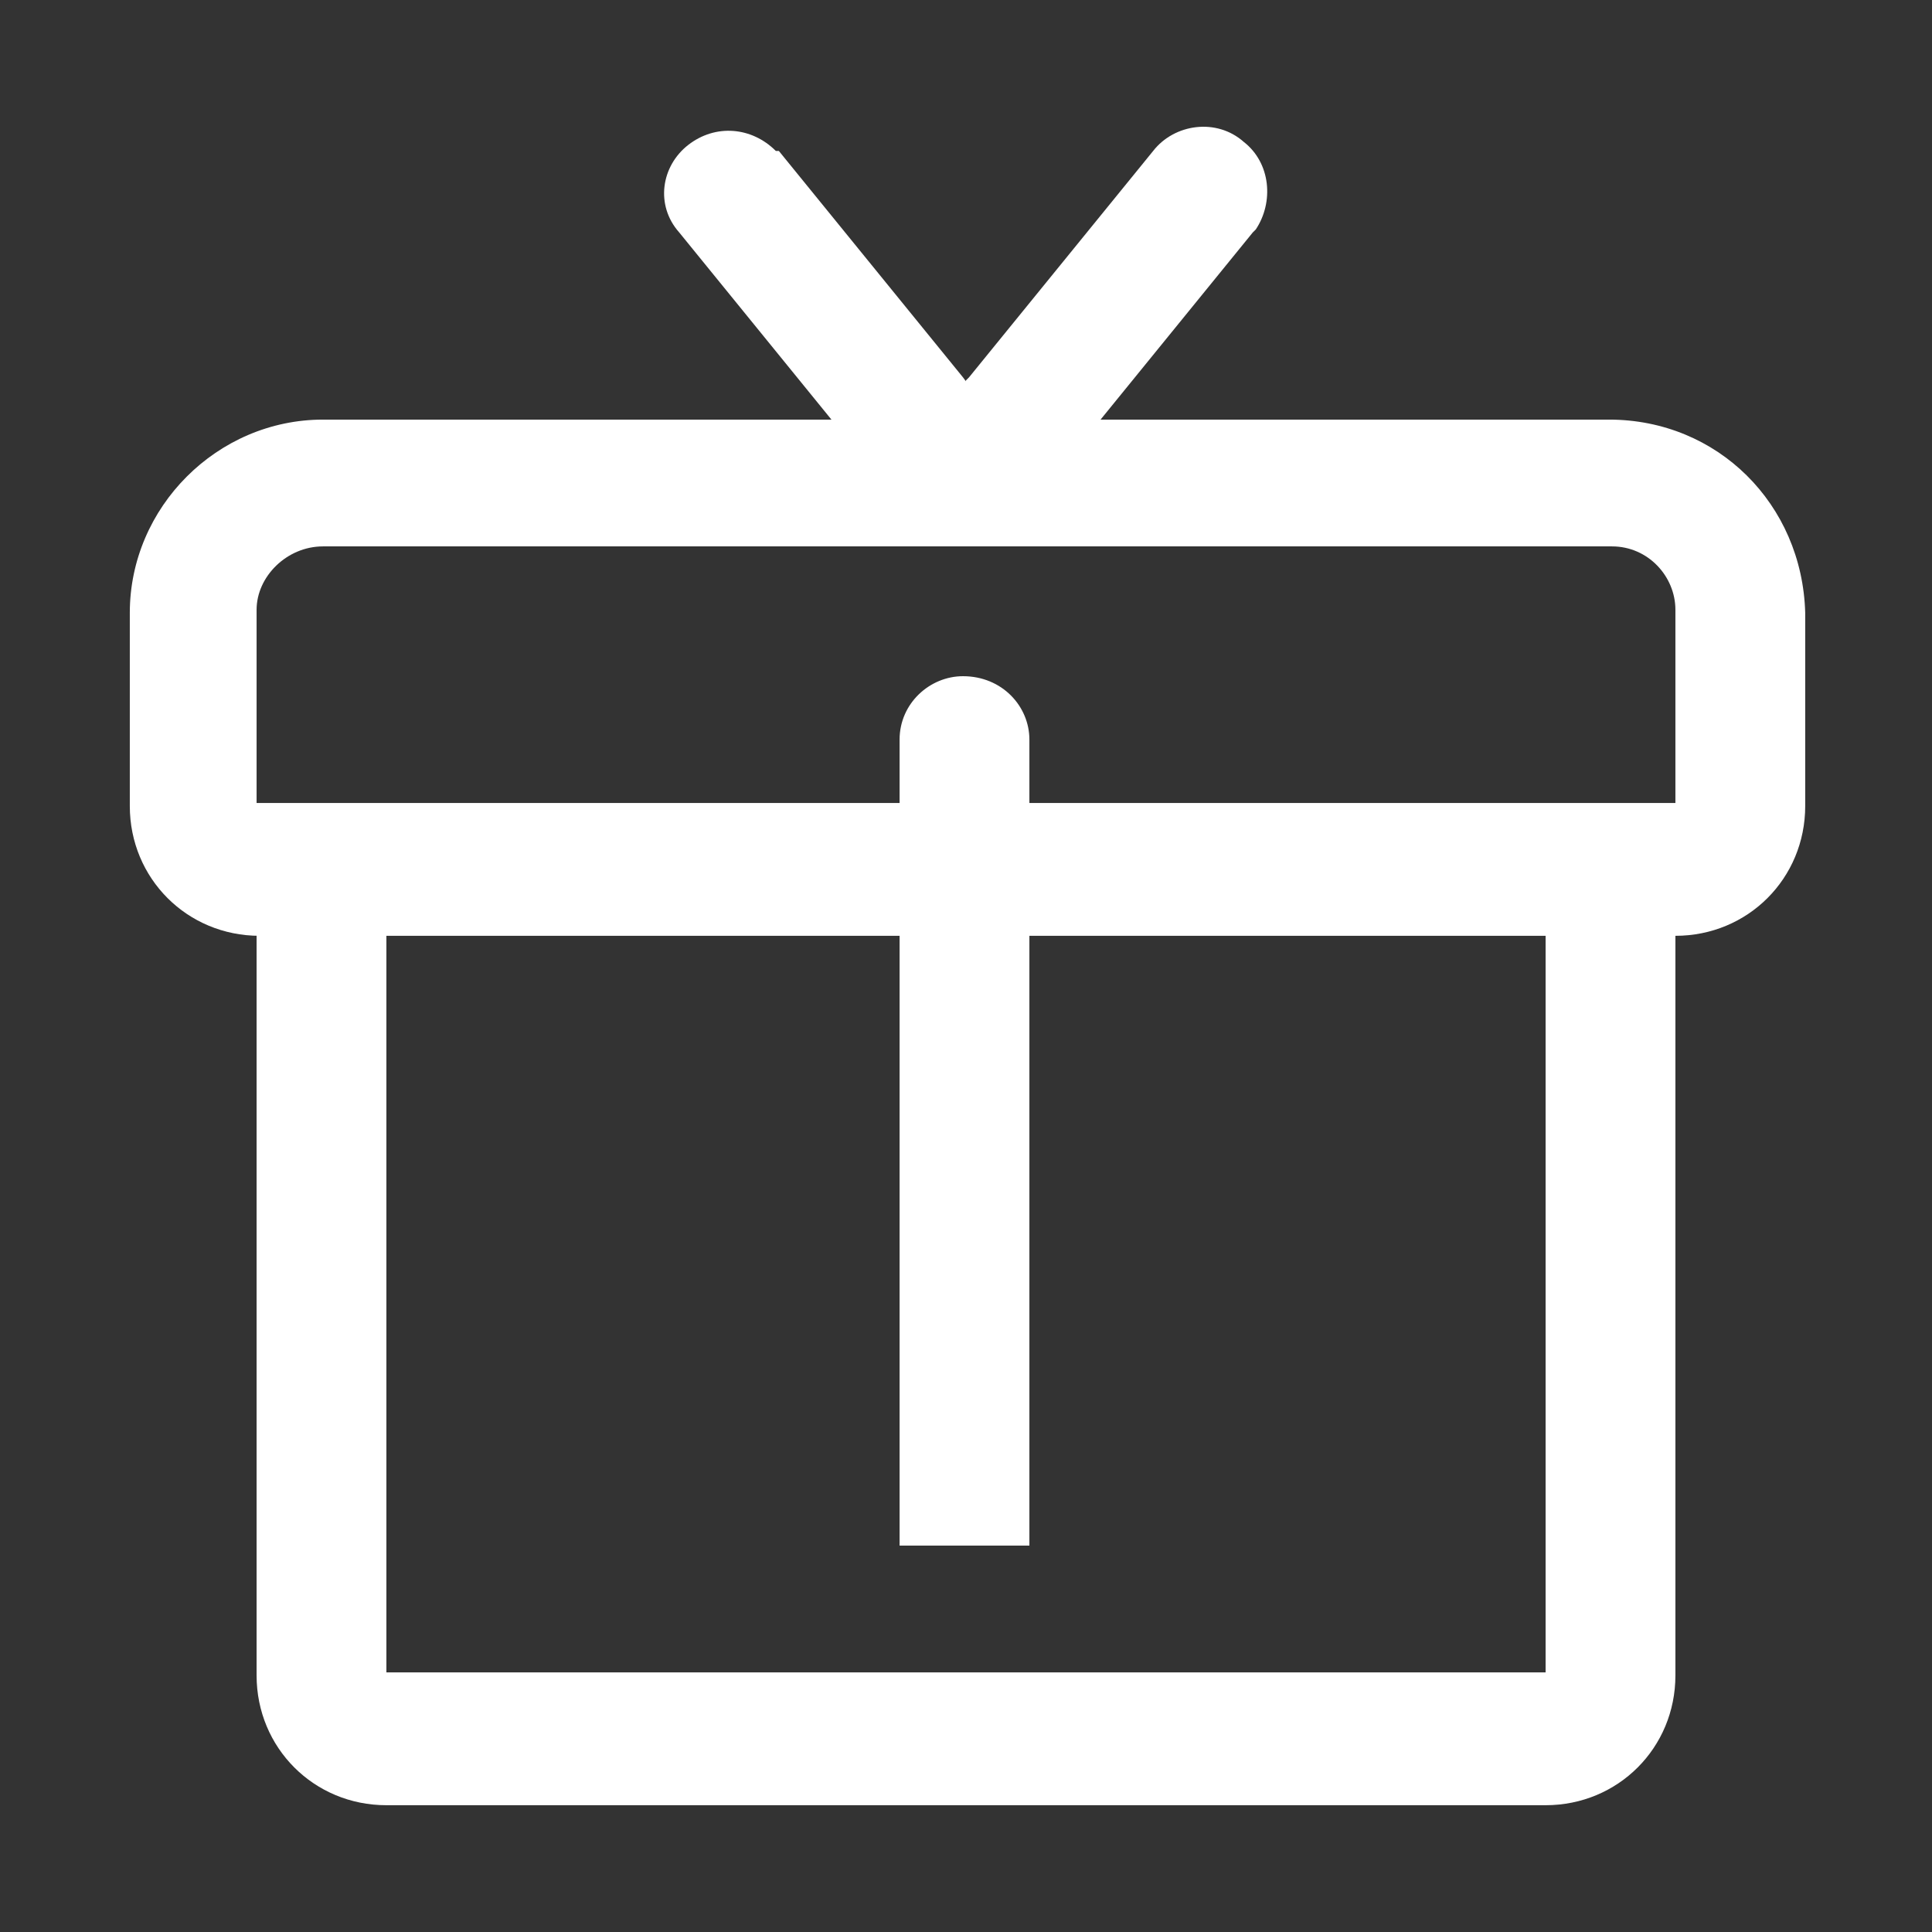
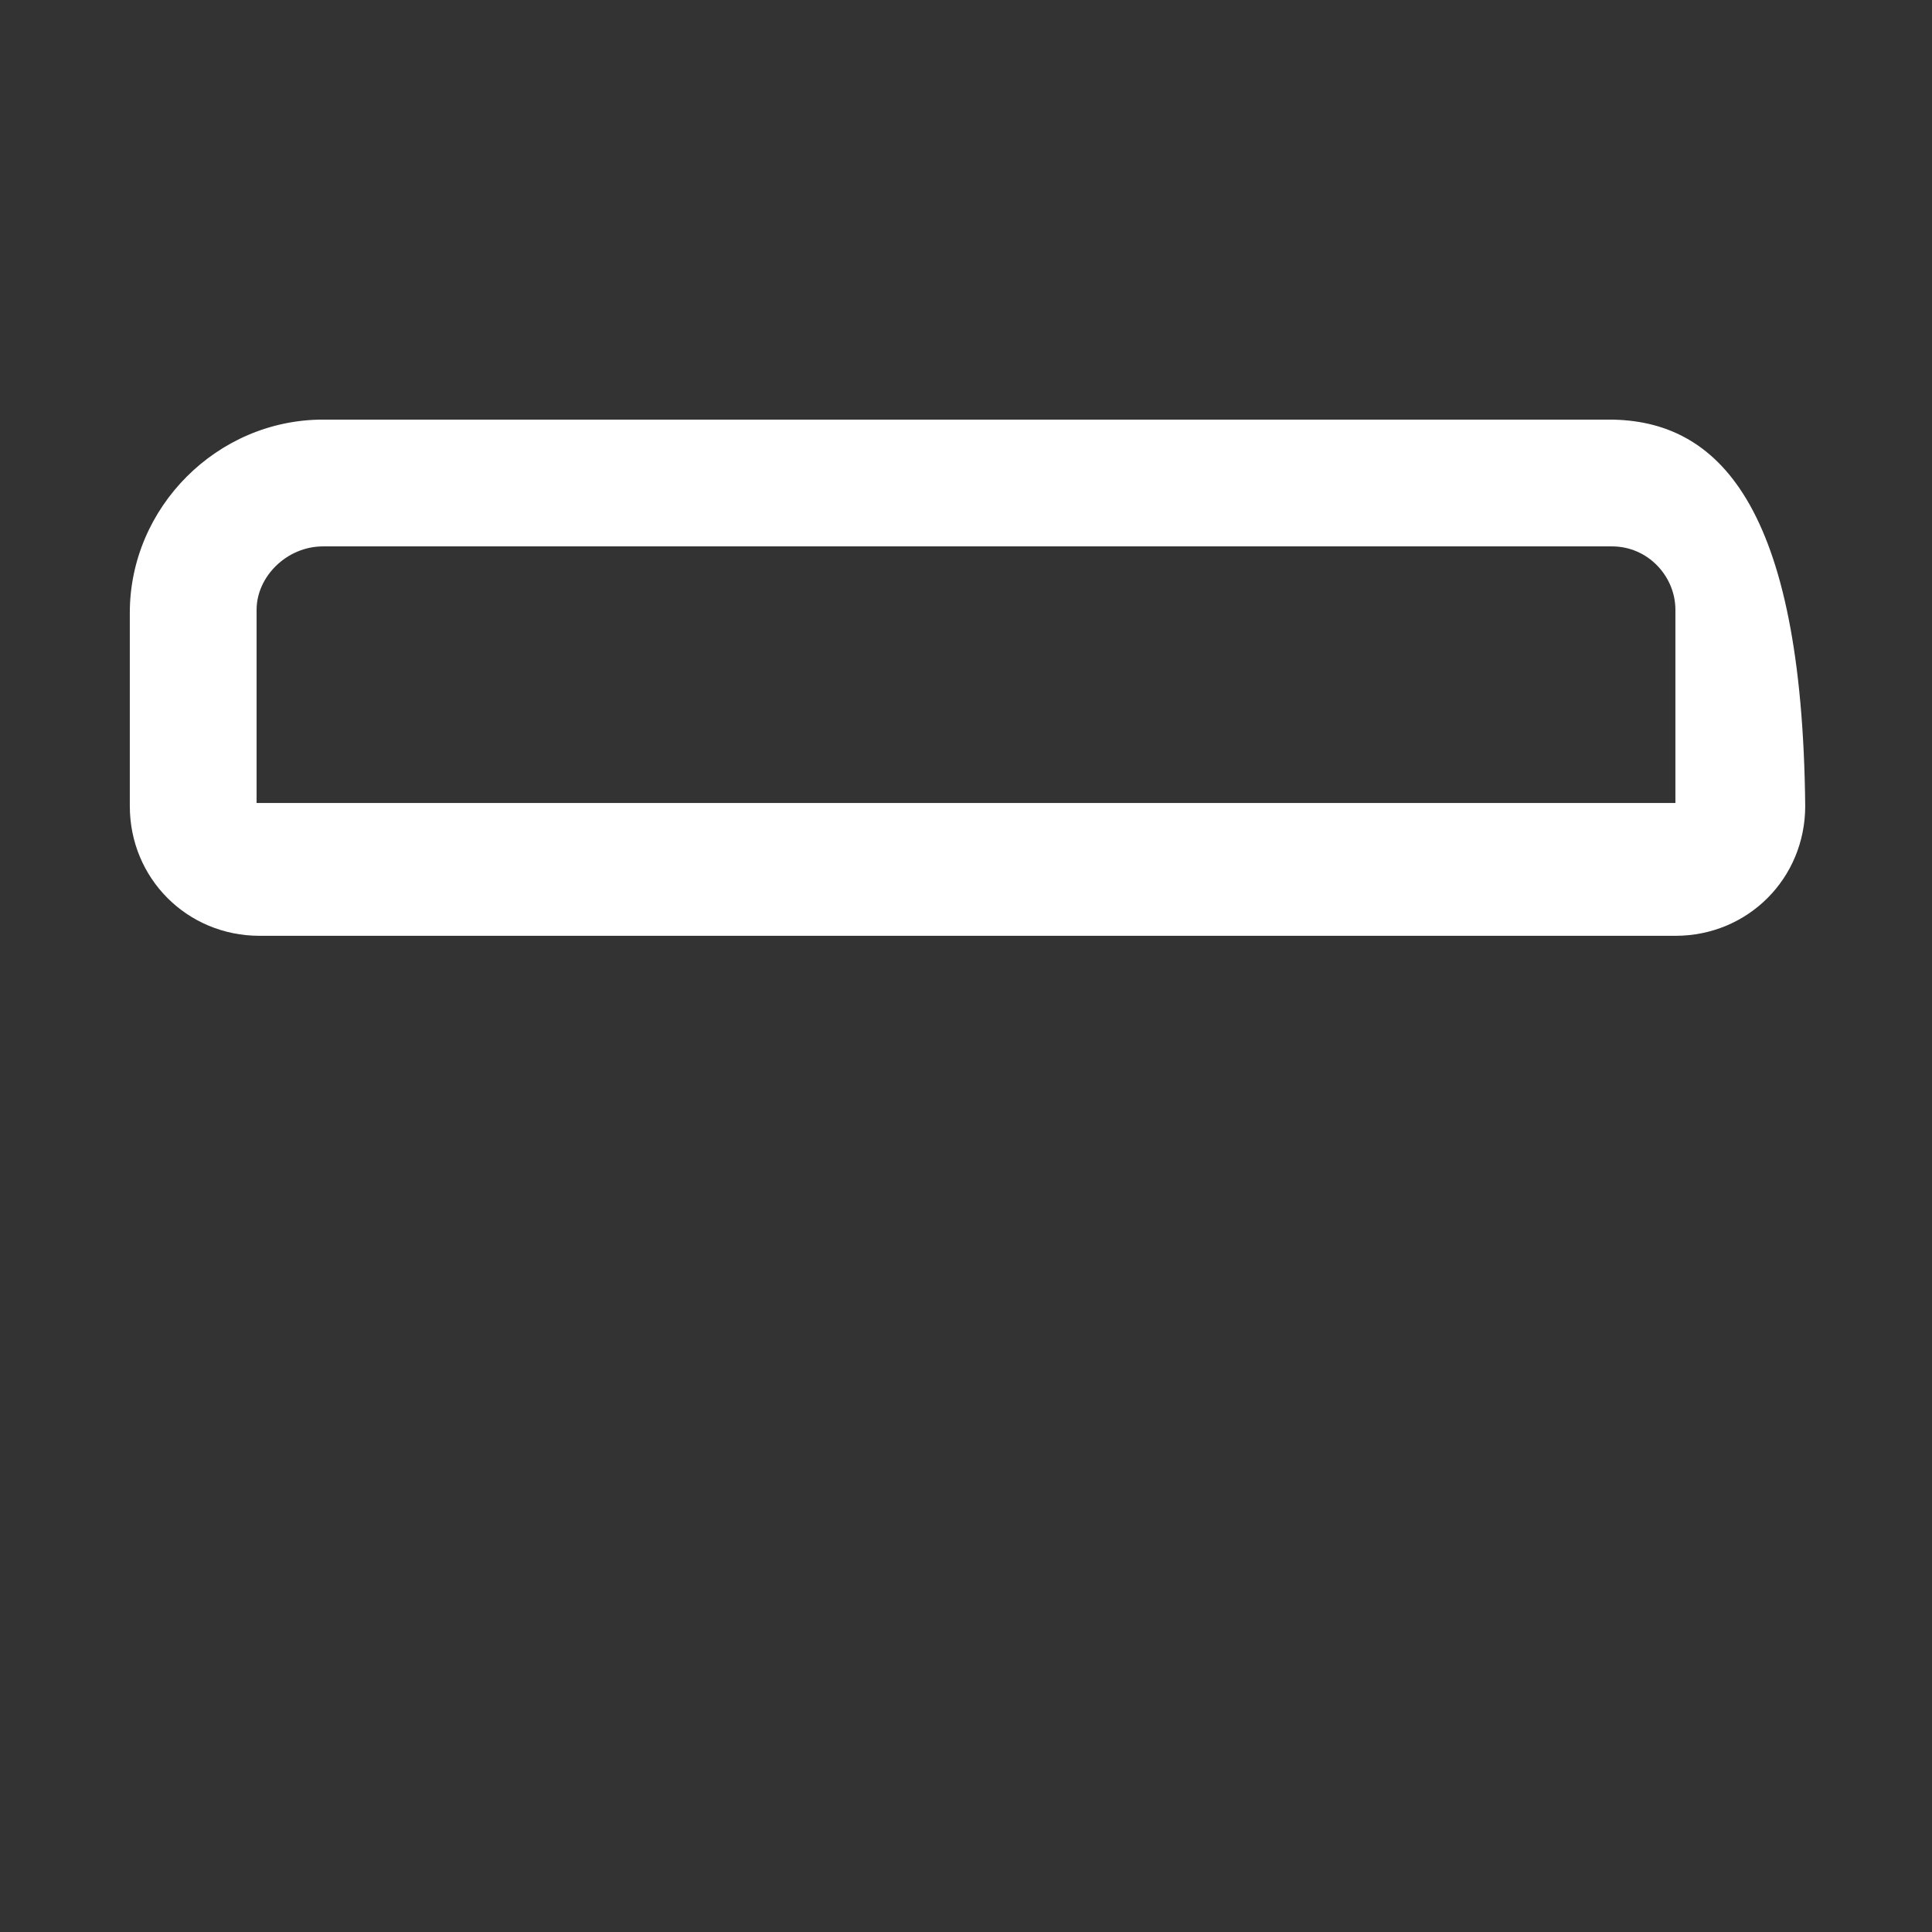
<svg xmlns="http://www.w3.org/2000/svg" version="1.1" id="图层_1" x="0px" y="0px" viewBox="0 0 64 64" style="enable-background:new 0 0 64 64;" xml:space="preserve">
  <rect x="0" y="0" width="64" height="64" fill="#333333" stroke="none" />
  <style type="text/css">
	.st0{fill:#fff;}
</style>
-   <path class="st0" d="M34.1,24.5v26.7h-4.3V24.5c0-1.2,1-2.1,2.1-2.1C33.2,22.4,34.1,23.4,34.1,24.5C34.1,24.5,34.1,24.5,34.1,24.5z" />
-   <path class="st0" d="M53.3,13.9H10.7c-3.5,0-6.4,2.9-6.4,6.4v6.4c0,2.4,1.9,4.3,4.3,4.3h46.9c2.4,0,4.3-1.9,4.3-4.3v-6.4  C59.7,16.7,56.9,13.9,53.3,13.9L53.3,13.9z M10.7,18.1h42.7c1.2,0,2.1,1,2.1,2.1v0v6.4H8.5v-6.4C8.5,19.1,9.5,18.1,10.7,18.1z" />
-   <path class="st0" d="M51.2,26.7H12.8c-2.4,0-4.3,1.9-4.3,4.3v24.5c0,2.4,1.9,4.3,4.3,4.3h38.4c2.4,0,4.3-1.9,4.3-4.3V30.9  C55.5,28.6,53.6,26.7,51.2,26.7z M12.8,30.9h38.4v24.5H12.8C12.8,55.5,12.8,30.9,12.8,30.9z M22.8,4.8c0.9-0.7,2.1-0.6,2.9,0.2  L25.8,5l6.1,7.5c0.7,0.9,0.6,2.3-0.3,3c-0.9,0.7-2.1,0.6-2.9-0.2l-0.1-0.1l-6.1-7.5C21.7,6.8,21.9,5.5,22.8,4.8z" />
-   <path class="st0" d="M38.2,5c0.7-0.9,2.1-1.1,3-0.3c0.9,0.7,1,2,0.4,2.9l-0.1,0.1l-6.1,7.5c-0.7,0.9-2.1,1-3,0.3  c-0.9-0.7-1-2-0.4-2.9l0.1-0.1L38.2,5L38.2,5z" />
+   <path class="st0" d="M53.3,13.9H10.7c-3.5,0-6.4,2.9-6.4,6.4v6.4c0,2.4,1.9,4.3,4.3,4.3h46.9c2.4,0,4.3-1.9,4.3-4.3C59.7,16.7,56.9,13.9,53.3,13.9L53.3,13.9z M10.7,18.1h42.7c1.2,0,2.1,1,2.1,2.1v0v6.4H8.5v-6.4C8.5,19.1,9.5,18.1,10.7,18.1z" />
</svg>